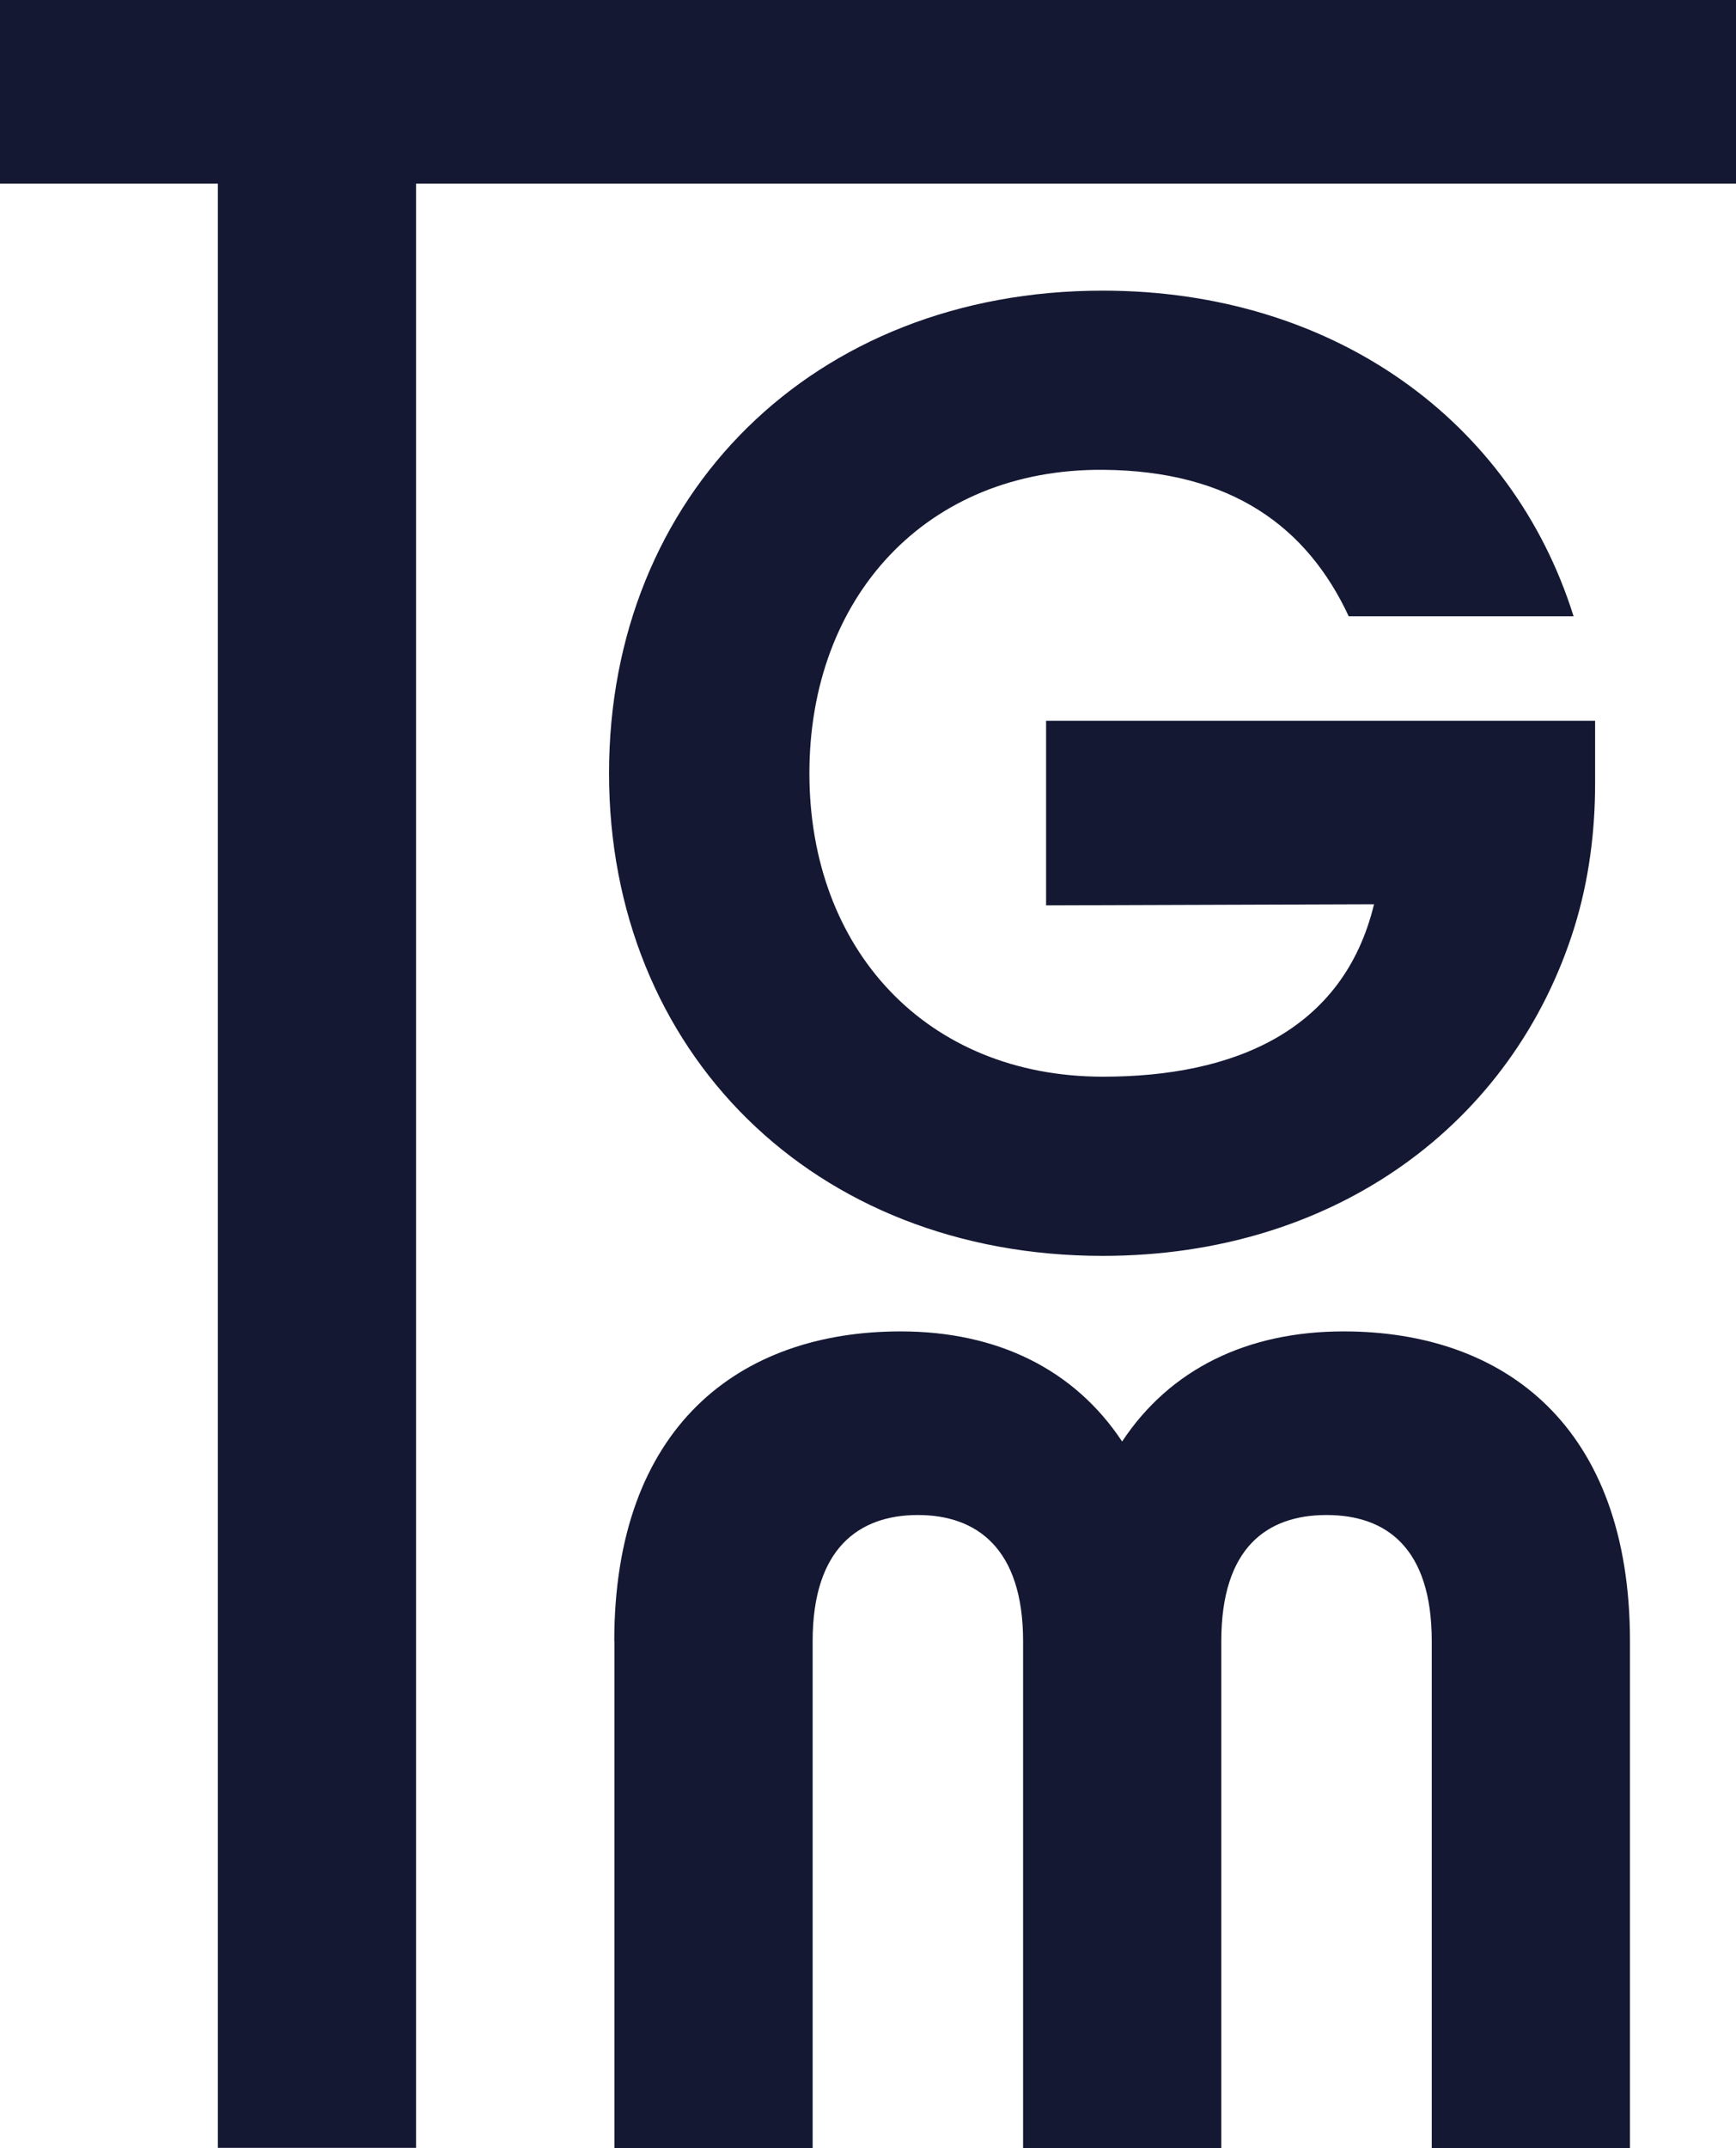
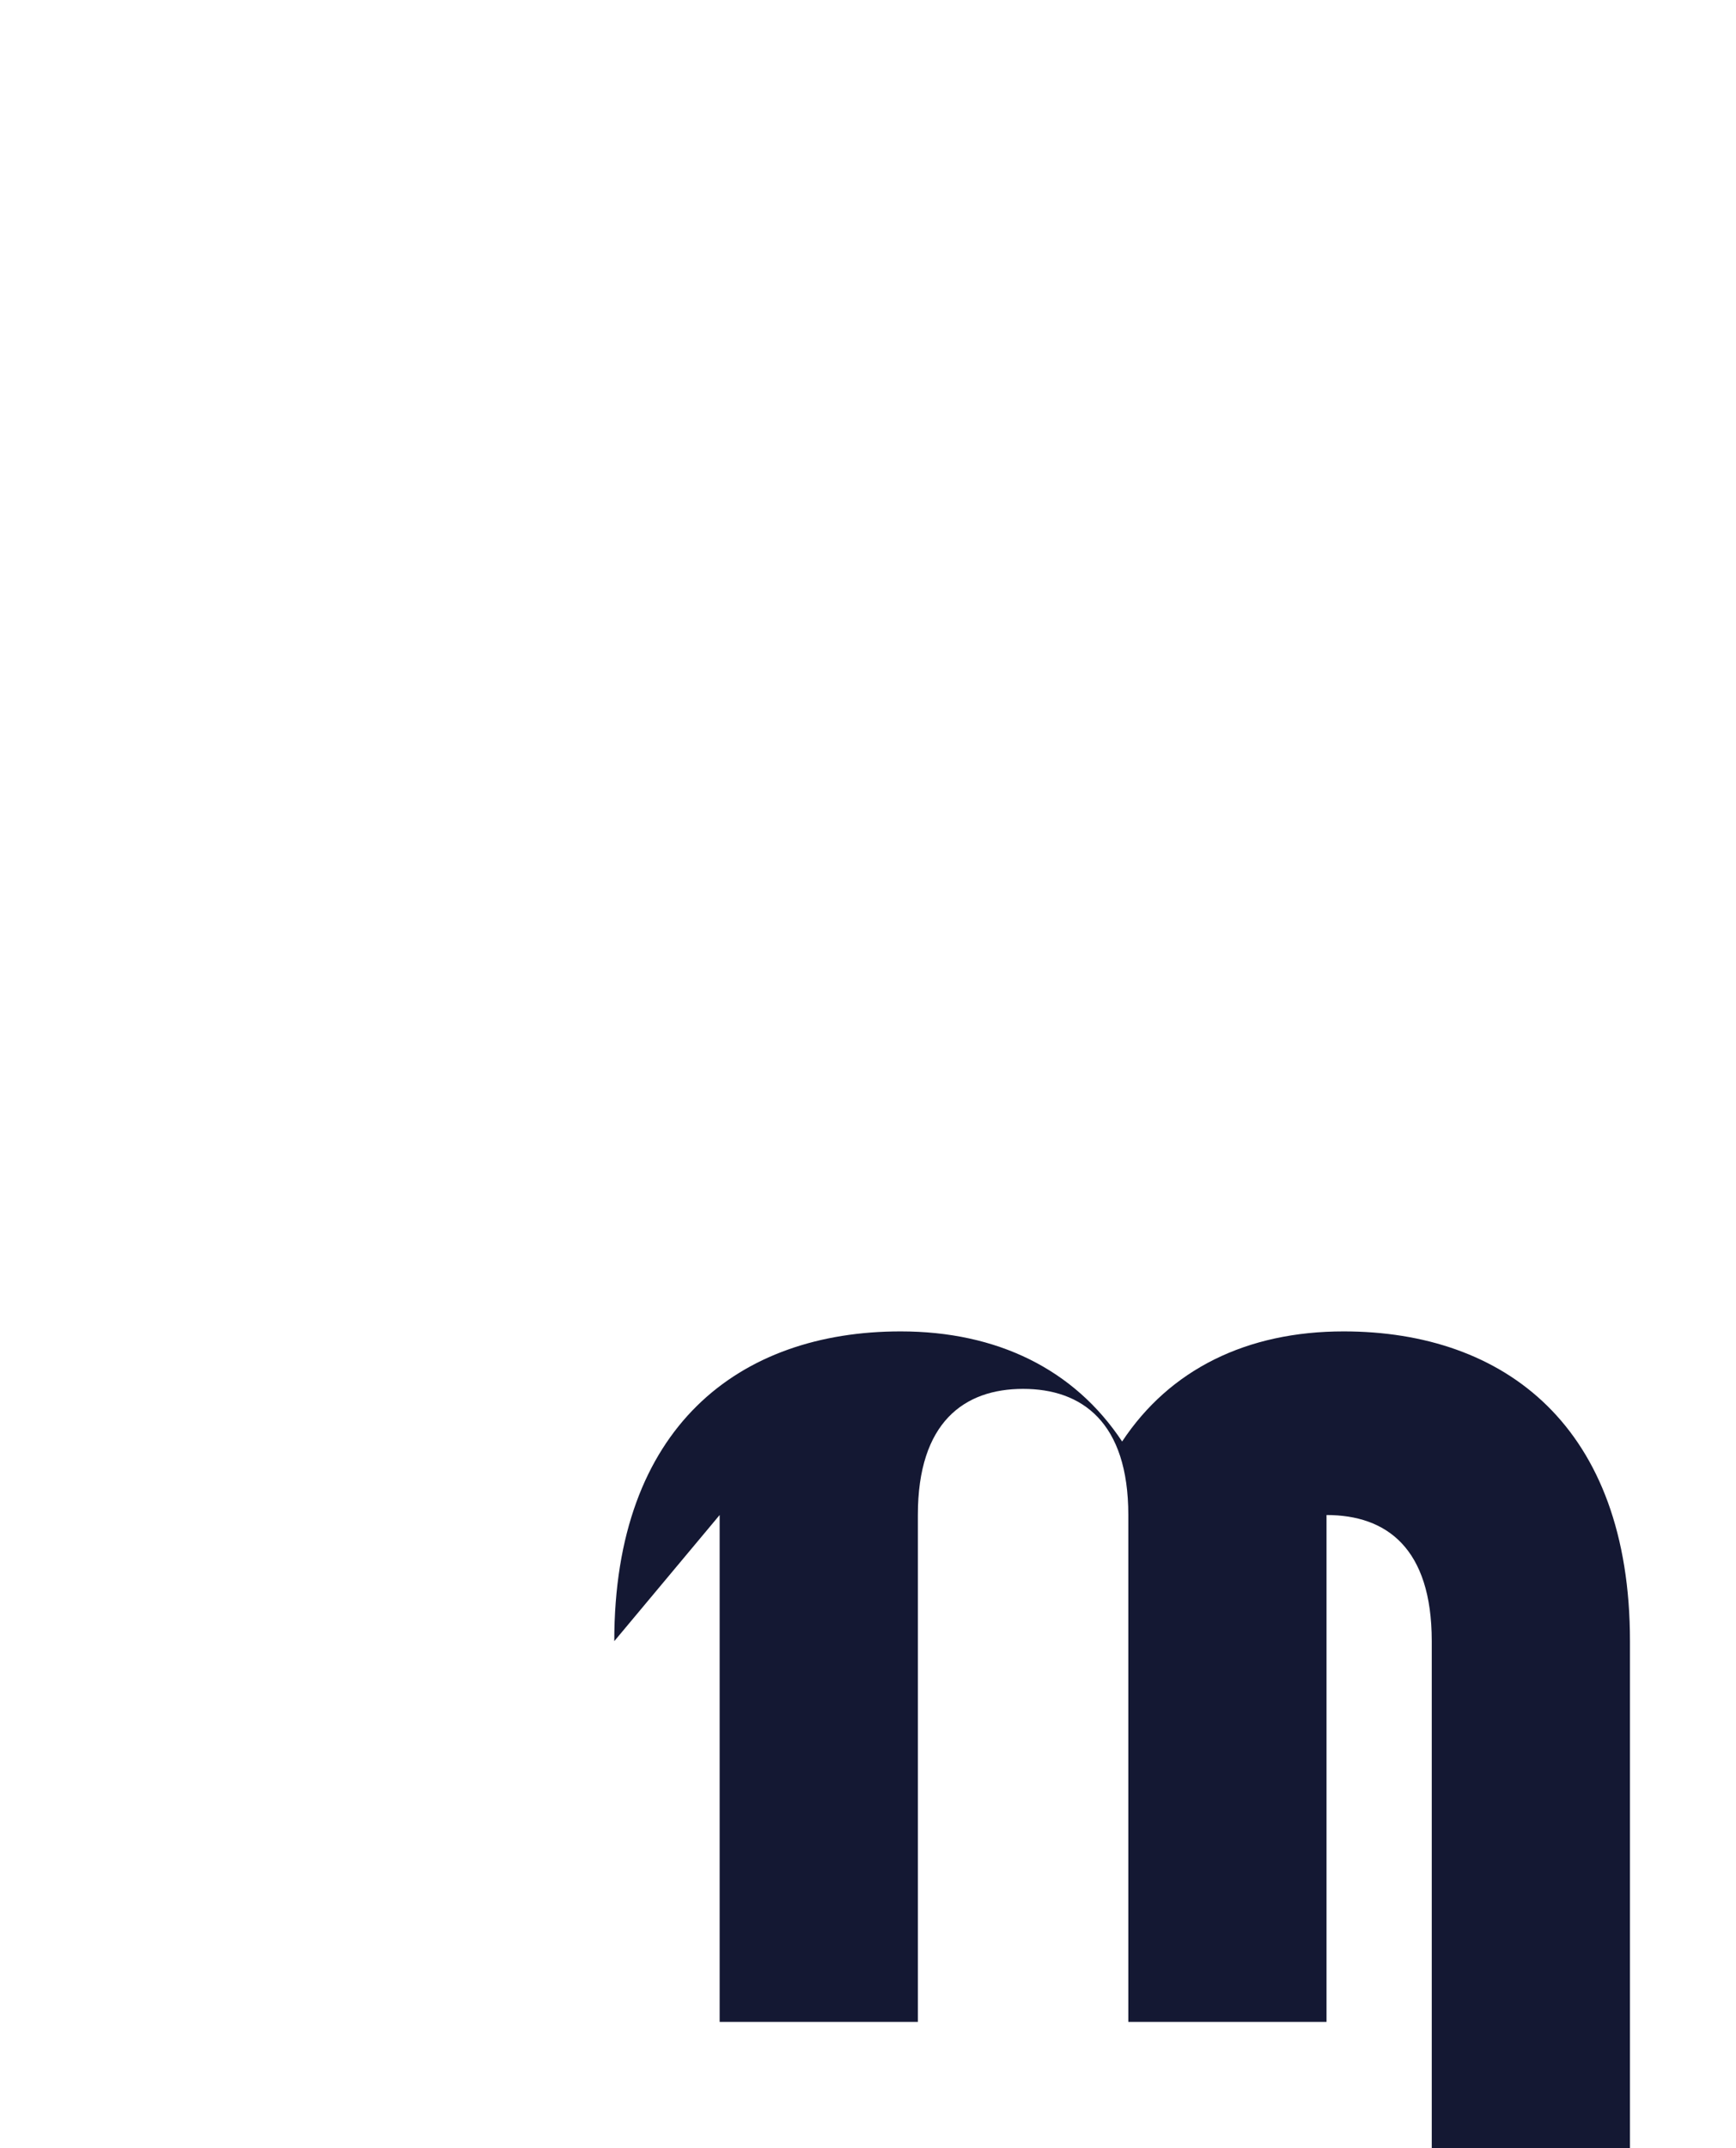
<svg xmlns="http://www.w3.org/2000/svg" id="Layer_2" data-name="Layer 2" viewBox="0 0 129.01 159.56">
  <defs>
    <style>
      .cls-1 {
        fill: #141833;
      }
    </style>
  </defs>
  <g id="Calque_1" data-name="Calque 1">
    <g>
-       <path class="cls-1" d="M16.19,13.64H0V0h129.01v13.64H30.92v145.91s-14.73,0-14.73,0V13.64Z" />
-       <path class="cls-1" d="M118.54,53.55v4.64c0,3.62-.47,7.24-1.54,10.69-4.54,14.57-17.75,24.41-35.05,24.41-21.51,0-36.69-15.18-36.69-35.85s15.18-35.85,36.69-35.85c17.16,0,30.44,9.68,34.99,24.19h-16.71c-3.09-6.63-8.71-10.81-18.25-10.88-13.17-.1-21.83,9.49-21.83,22.54s8.66,22.54,21.83,22.54c9.73,0,17.86-3.41,20.13-12.81l-24.37.08v-13.71h40.8Z" />
-       <path class="cls-1" d="M45.65,121.91c0-15.92,9.28-23.01,21.28-23.01,7.18,0,12.91,2.82,16.46,8.18,3.55-5.37,9.28-8.18,16.46-8.18,12,0,21.28,7.09,21.28,23.01v37.65h-14.73v-37.65c0-6.91-3.36-9.37-7.82-9.37s-7.82,2.46-7.82,9.37v37.65h-14.73v-37.65c0-6.91-3.46-9.37-7.82-9.37s-7.82,2.46-7.82,9.37v37.65h-14.73v-37.65Z" />
+       <path class="cls-1" d="M45.65,121.91c0-15.92,9.28-23.01,21.28-23.01,7.18,0,12.91,2.82,16.46,8.18,3.55-5.37,9.28-8.18,16.46-8.18,12,0,21.28,7.09,21.28,23.01v37.65h-14.73v-37.65c0-6.91-3.36-9.37-7.82-9.37v37.65h-14.73v-37.65c0-6.91-3.46-9.37-7.82-9.37s-7.82,2.46-7.82,9.37v37.65h-14.73v-37.65Z" />
    </g>
  </g>
</svg>